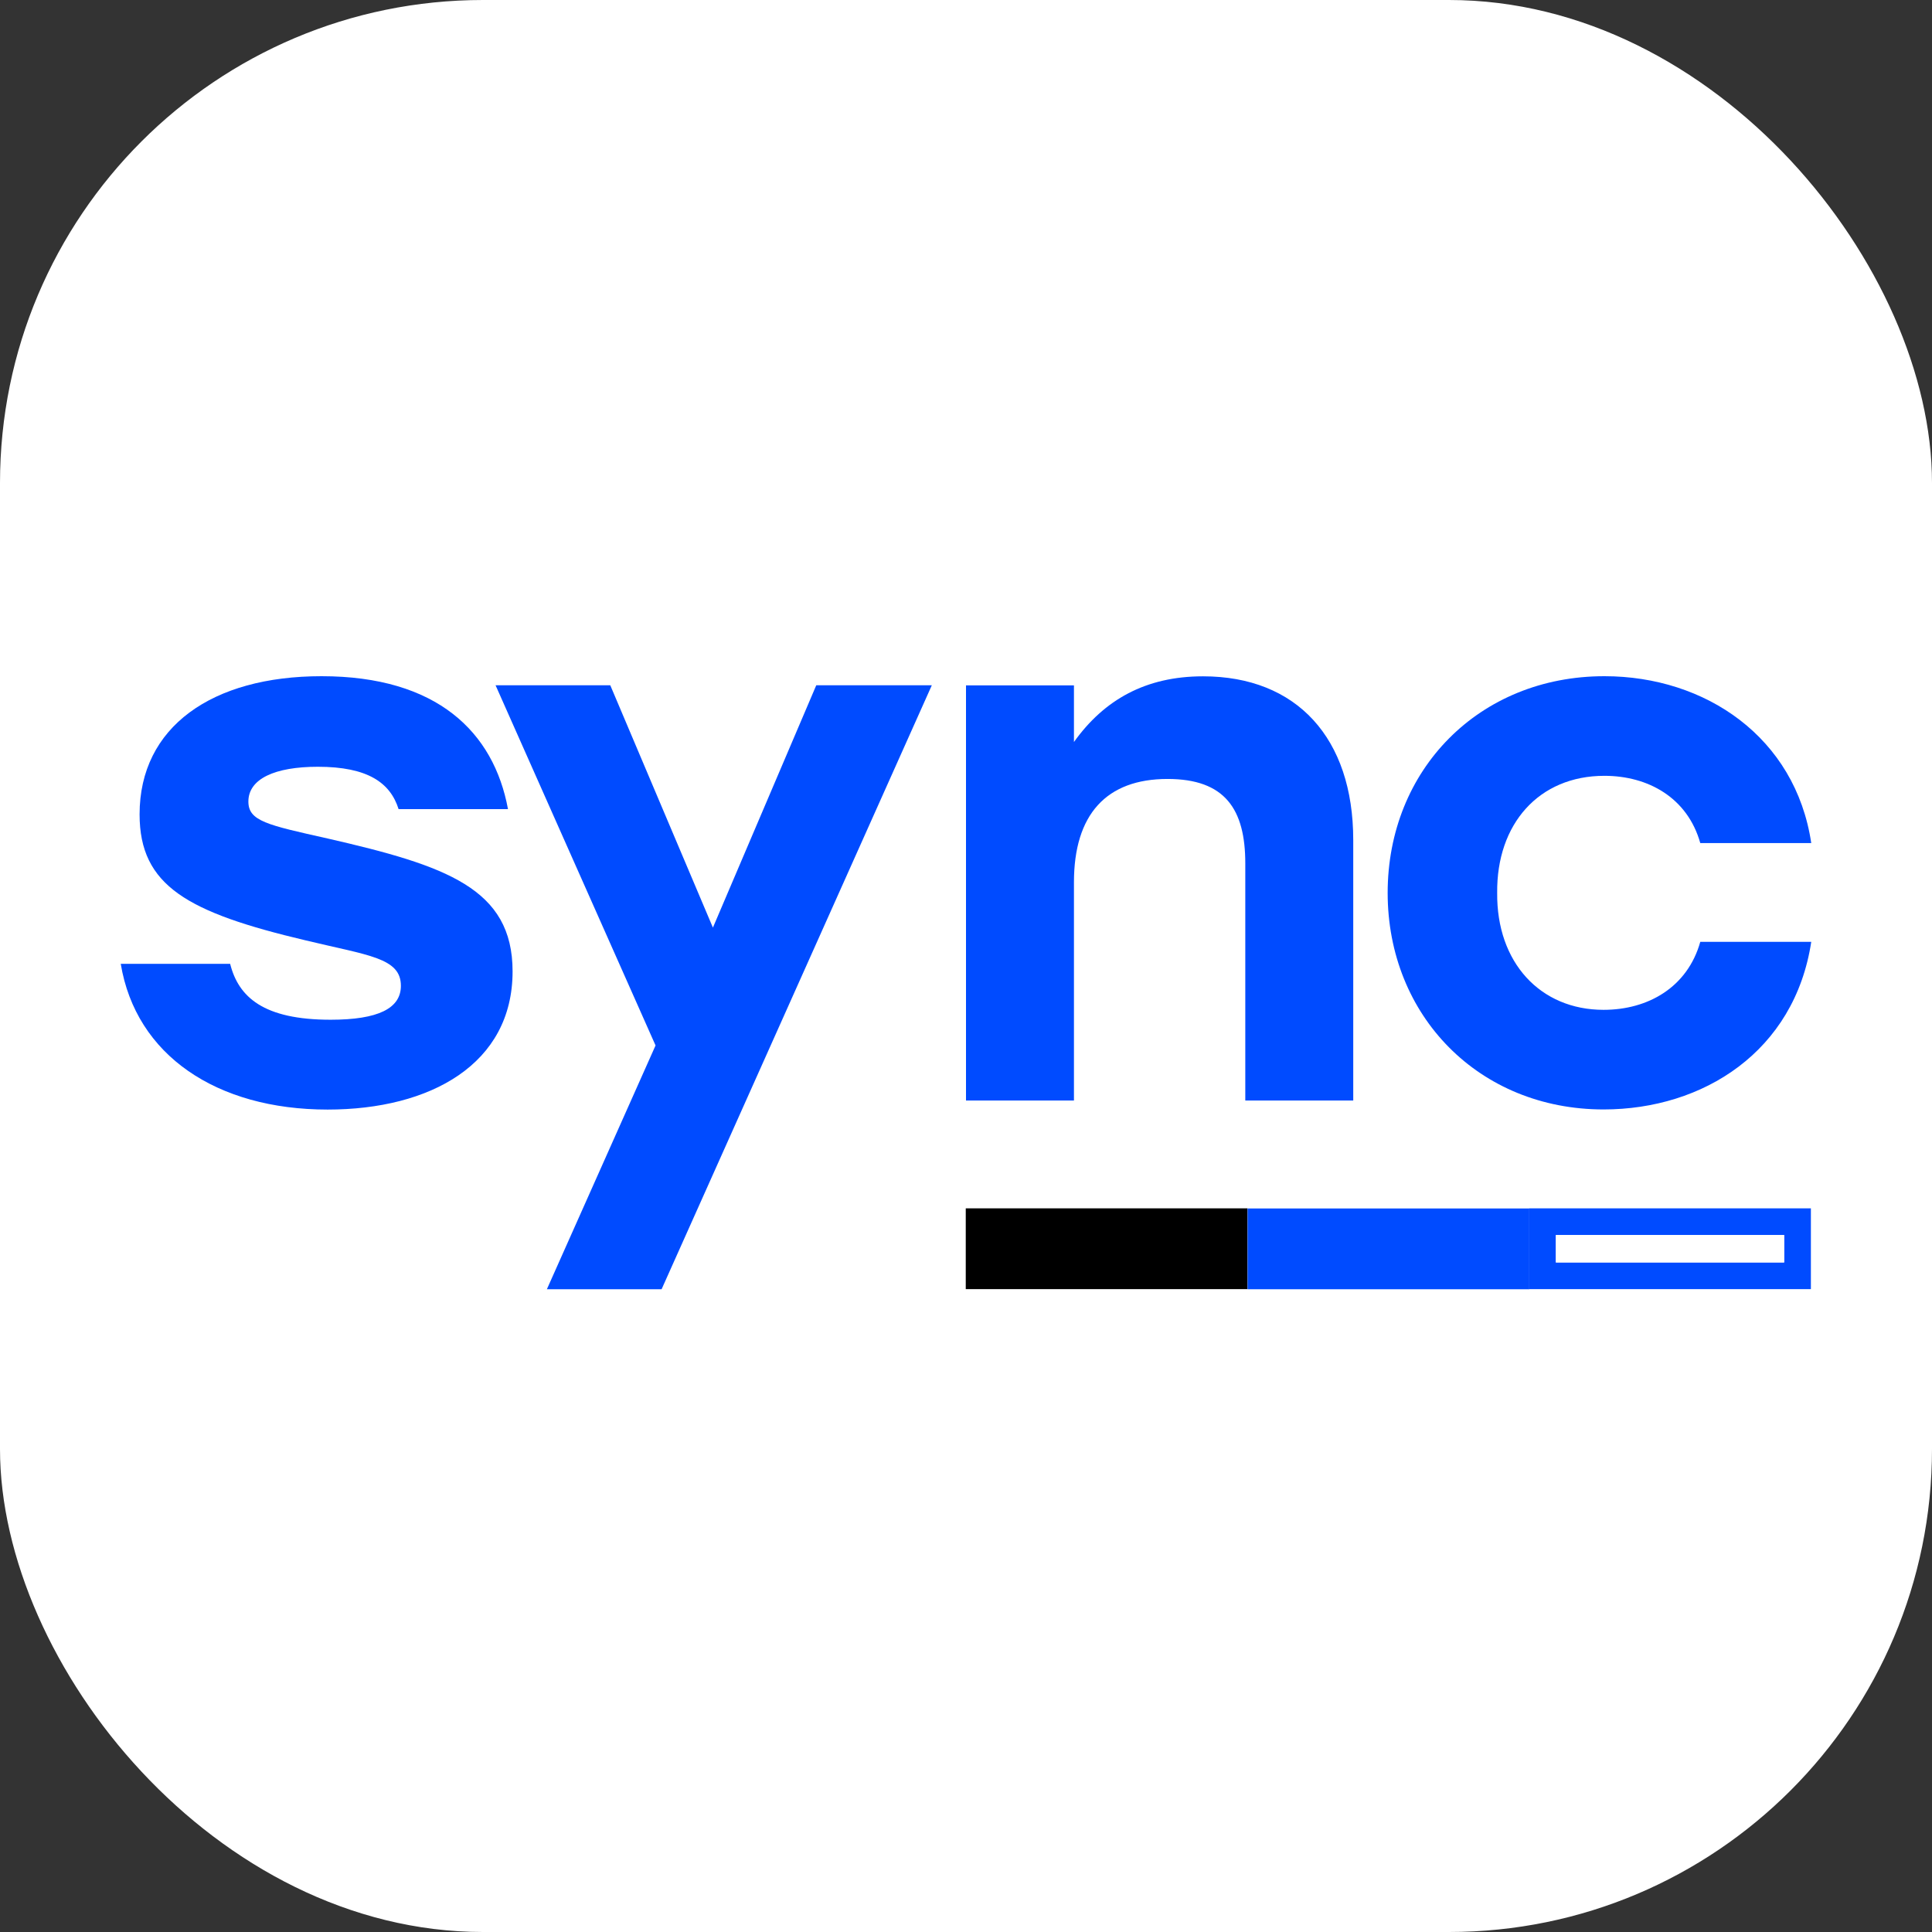
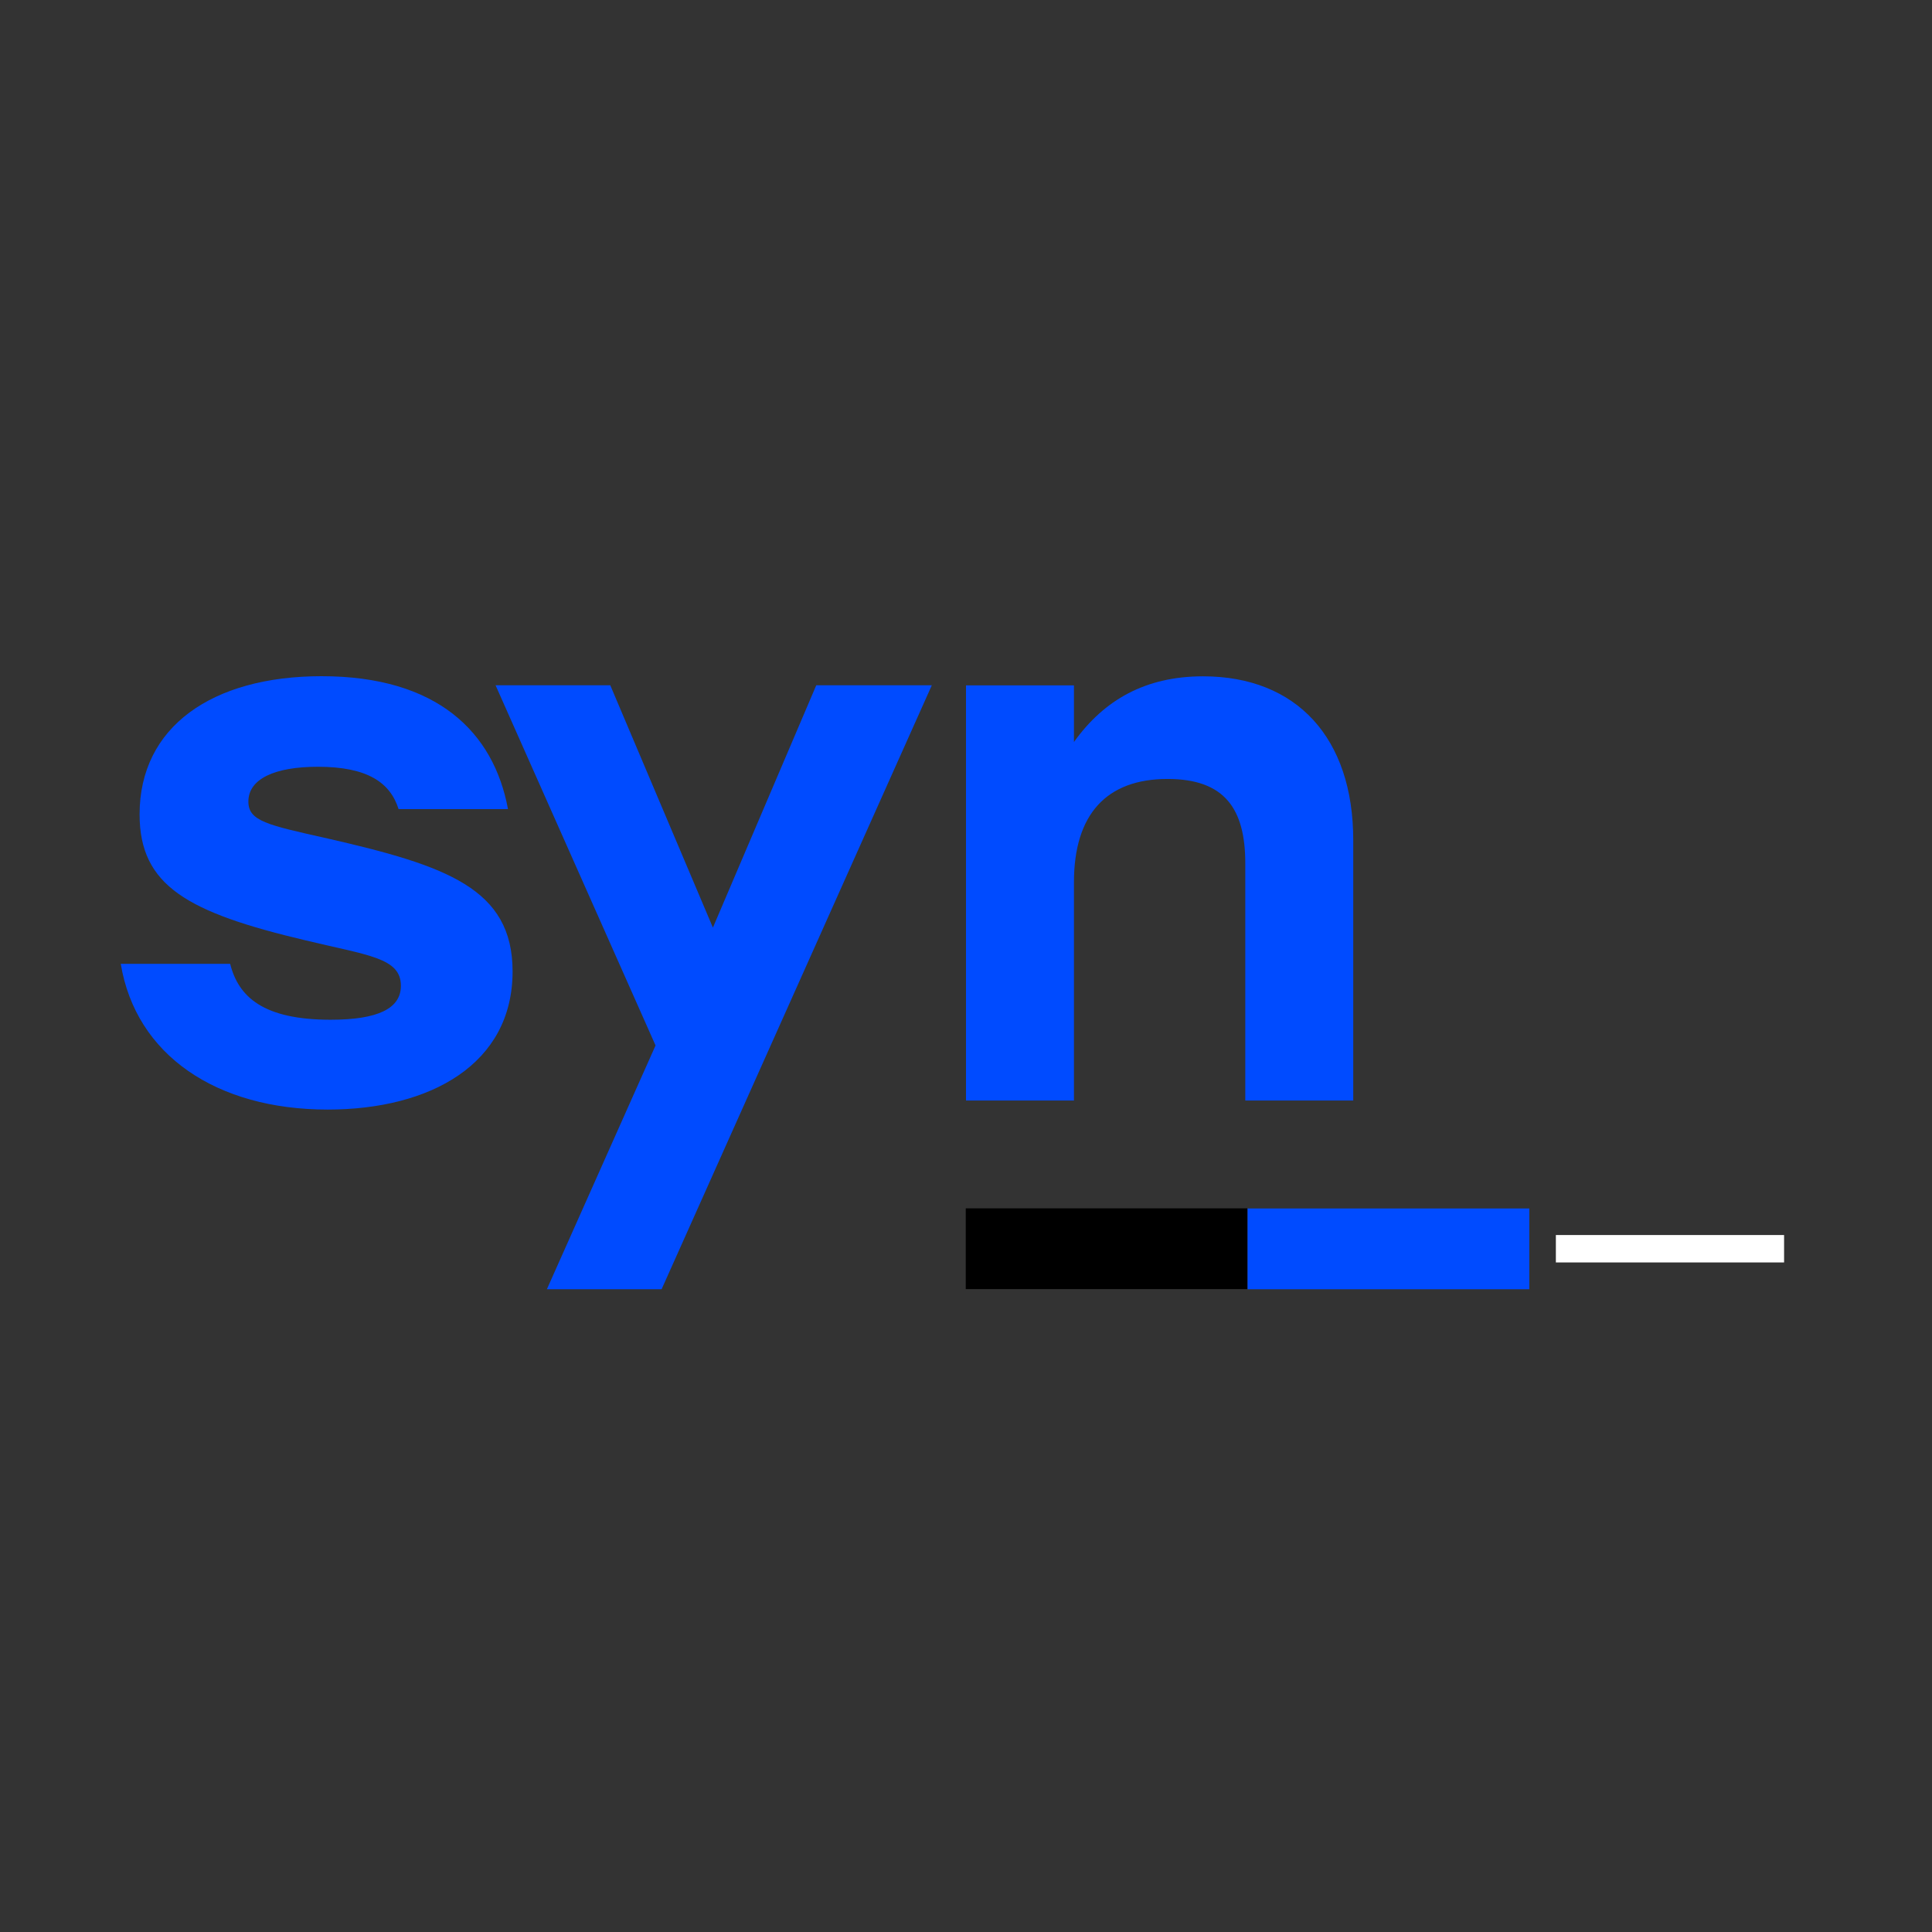
<svg xmlns="http://www.w3.org/2000/svg" width="16" height="16" viewBox="0 0 16 16" fill="none">
  <rect x="0" y="0" width="16" height="16" fill="#333333" stroke="none" />
-   <rect width="16" height="16" rx="4" fill="white" />
  <path d="M1 7.982H1.906C1.975 8.257 2.182 8.445 2.738 8.445C3.132 8.445 3.32 8.351 3.32 8.164C3.32 7.932 3.051 7.913 2.532 7.788C1.556 7.557 1.156 7.338 1.156 6.744C1.156 6.019 1.757 5.6 2.663 5.6C3.62 5.6 4.089 6.063 4.207 6.701H3.301C3.232 6.482 3.045 6.35 2.632 6.35C2.276 6.35 2.057 6.45 2.057 6.638C2.057 6.8 2.213 6.832 2.713 6.944C3.695 7.169 4.245 7.357 4.245 8.045C4.245 8.813 3.563 9.189 2.713 9.189C1.794 9.189 1.125 8.739 1 7.982V7.982Z" fill="#004BFF" />
  <path d="M5.479 10.677H4.529L5.429 8.658L4.104 5.675H5.054L5.904 7.682L6.76 5.675H7.717L5.479 10.677Z" fill="#004BFF" />
  <path d="M8 5.676H8.894V6.145C9.144 5.795 9.488 5.601 9.963 5.601C10.739 5.601 11.207 6.113 11.207 6.957V9.114H10.313V7.151C10.313 6.701 10.145 6.451 9.669 6.451C9.163 6.451 8.894 6.744 8.894 7.307V9.114H8V5.676Z" fill="#004BFF" />
-   <path d="M11.492 7.395C11.492 6.375 12.249 5.6 13.287 5.6C14.124 5.6 14.869 6.106 15 6.982H14.081C13.975 6.606 13.649 6.425 13.287 6.425C12.743 6.425 12.393 6.825 12.399 7.394C12.393 7.97 12.755 8.363 13.28 8.363C13.649 8.363 13.975 8.176 14.081 7.8H15C14.862 8.707 14.106 9.188 13.28 9.188C12.249 9.188 11.492 8.413 11.492 7.394V7.395Z" fill="#004BFF" />
  <path d="M10.331 10.007H7.998V10.676H10.331V10.007Z" fill="black" />
  <path d="M12.665 10.008H10.332V10.677H12.665V10.008Z" fill="#004BFF" />
-   <path d="M12.664 10.007V10.676H14.997V10.007H12.664ZM14.776 10.455H12.885V10.228H14.776V10.455Z" fill="#004BFF" />
  <path d="M14.775 10.228H12.885V10.455H14.775V10.228Z" fill="white" />
</svg>